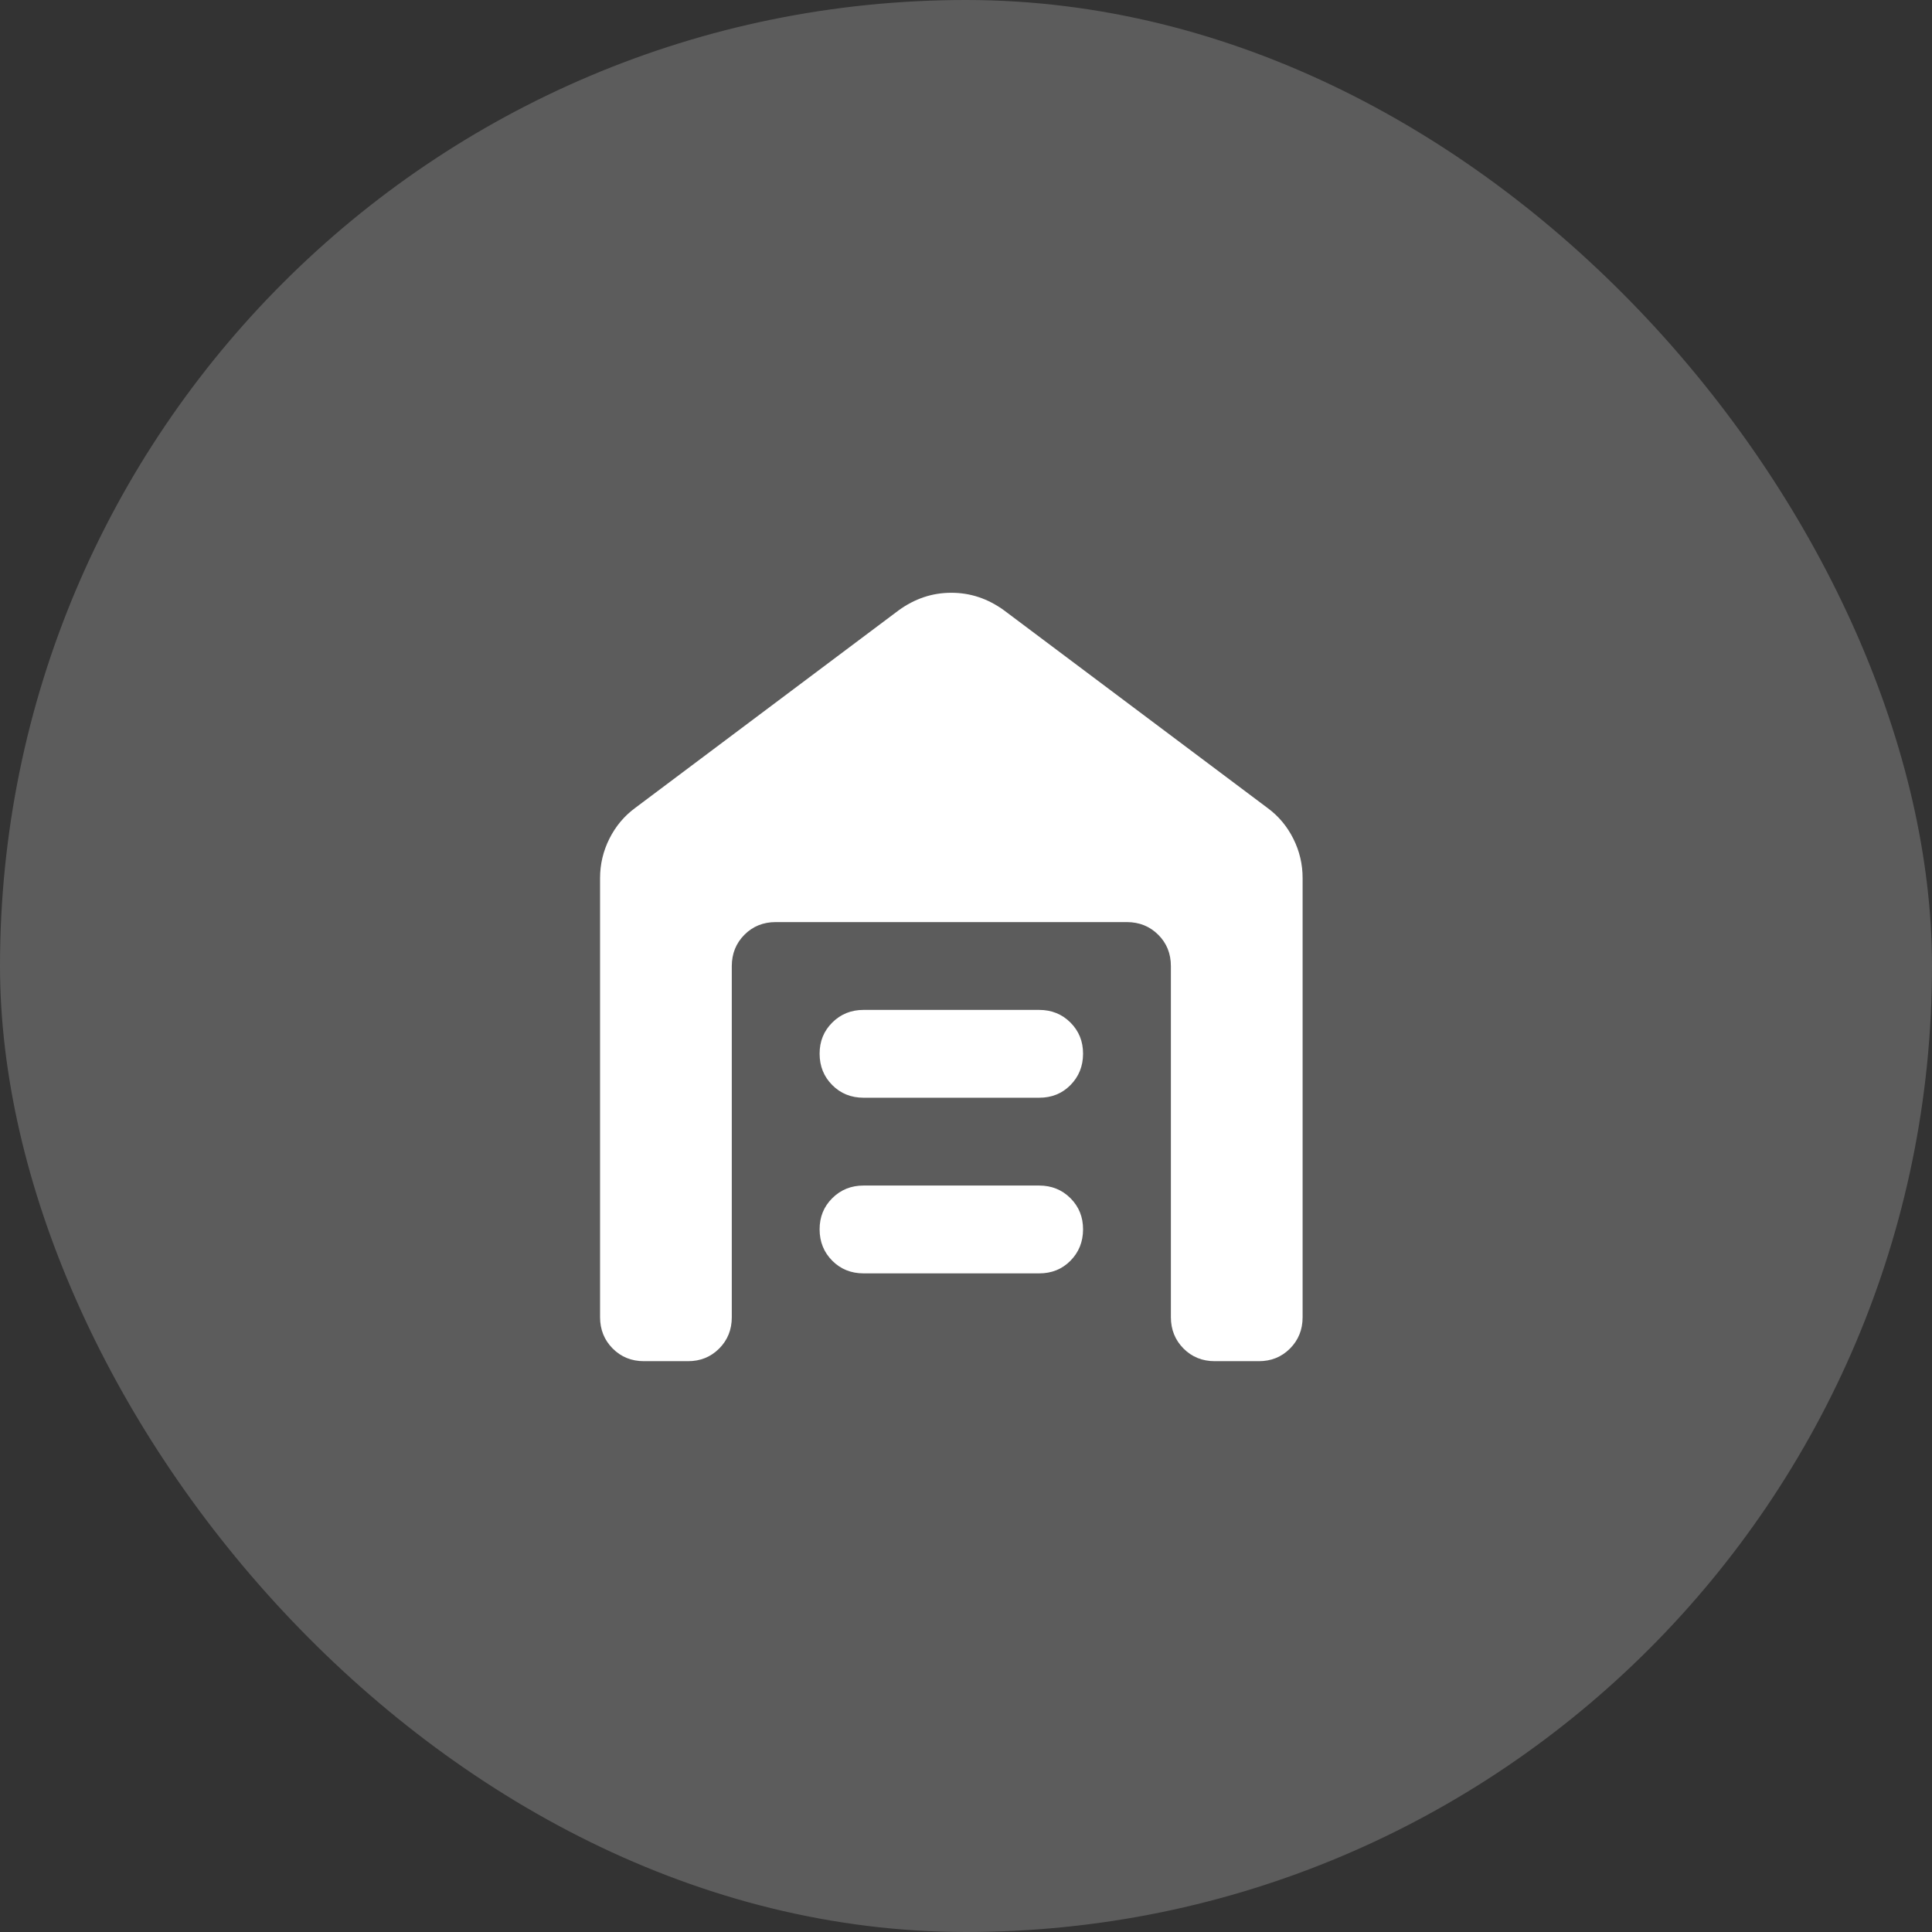
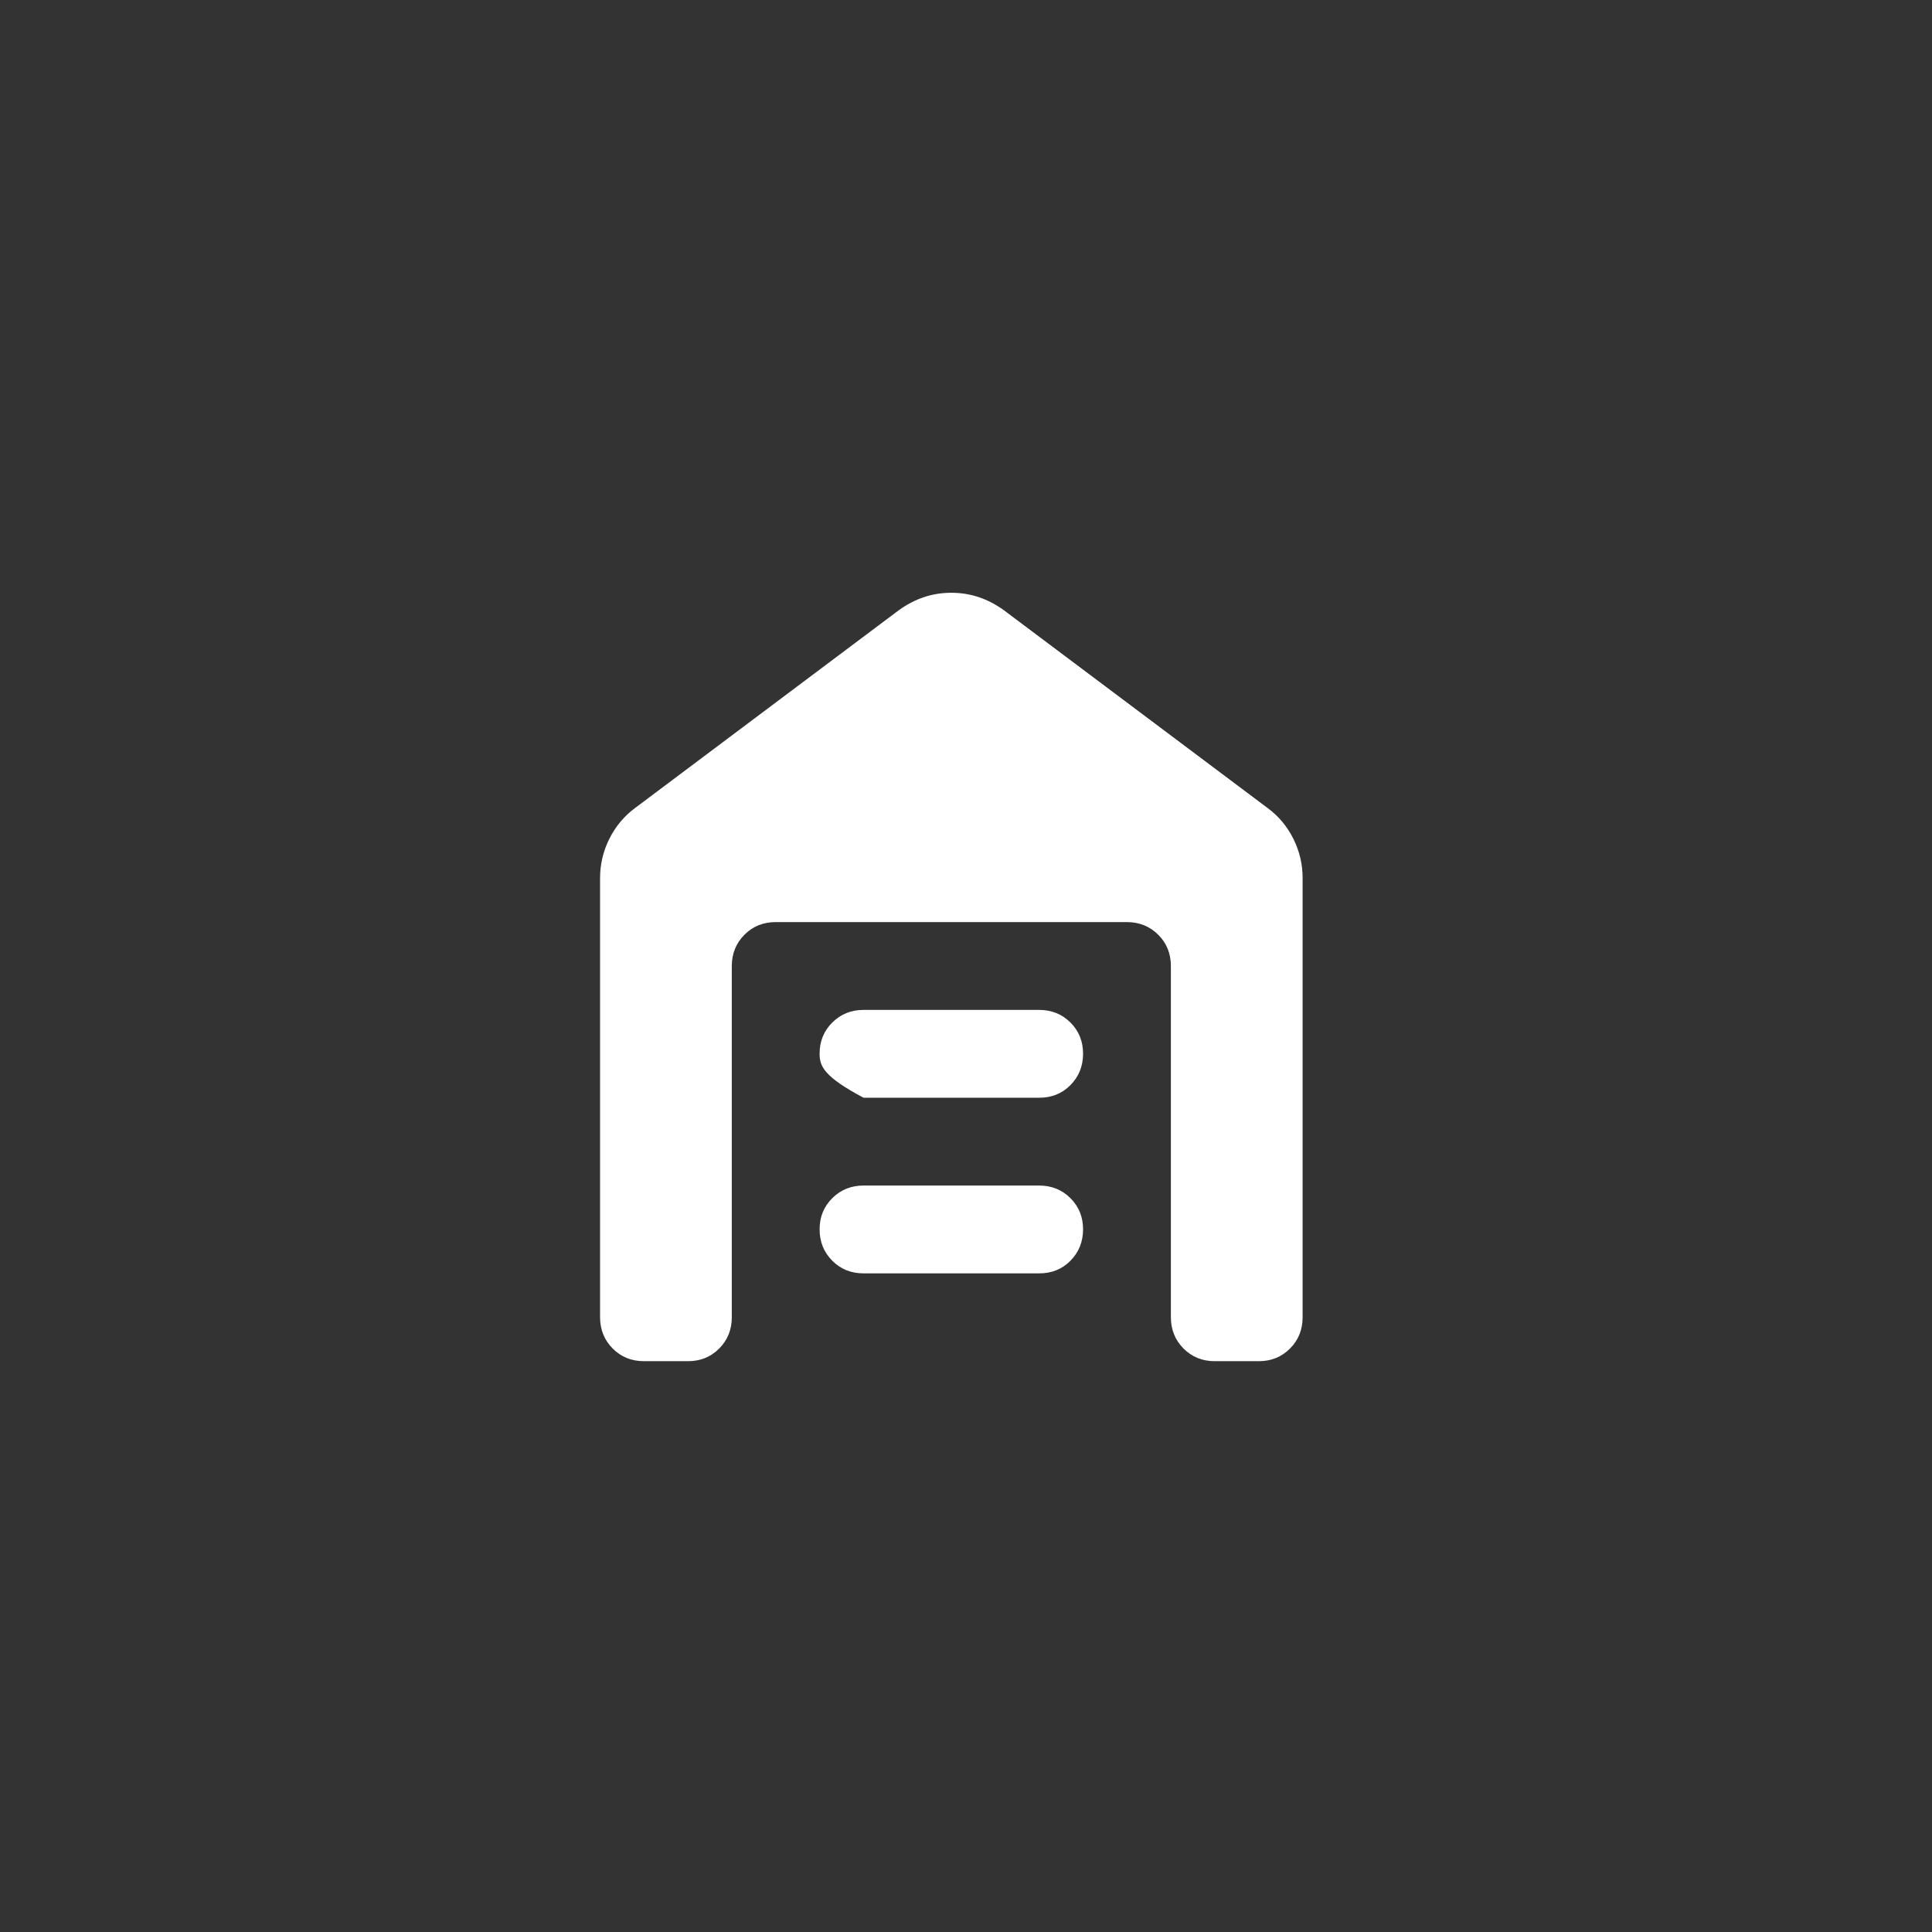
<svg xmlns="http://www.w3.org/2000/svg" width="44" height="44" viewBox="0 0 44 44" fill="none">
  <rect x="0" y="0" width="44" height="44" fill="#333333" stroke="none" />
-   <rect width="44" height="44" rx="22" fill="white" fill-opacity="0.2" />
-   <path d="M14.666 31C14.383 31 14.145 30.904 13.954 30.712C13.763 30.52 13.667 30.283 13.666 30V20C13.666 19.683 13.737 19.383 13.879 19.1C14.021 18.817 14.217 18.583 14.466 18.4L20.466 13.9C20.649 13.767 20.841 13.667 21.041 13.6C21.241 13.533 21.449 13.5 21.666 13.5C21.883 13.5 22.091 13.533 22.291 13.6C22.491 13.667 22.683 13.767 22.866 13.9L28.866 18.4C29.116 18.583 29.312 18.817 29.454 19.1C29.596 19.383 29.667 19.683 29.666 20V30C29.666 30.283 29.57 30.521 29.378 30.713C29.186 30.905 28.949 31.001 28.666 31H27.666C27.383 31 27.145 30.904 26.954 30.712C26.763 30.52 26.667 30.283 26.666 30V22C26.666 21.717 26.57 21.479 26.378 21.288C26.186 21.097 25.949 21.001 25.666 21H17.666C17.383 21 17.145 21.096 16.954 21.288C16.763 21.48 16.667 21.717 16.666 22V30C16.666 30.283 16.57 30.521 16.378 30.713C16.186 30.905 15.949 31.001 15.666 31H14.666ZM19.666 29C19.383 29 19.145 28.904 18.954 28.712C18.763 28.52 18.667 28.283 18.666 28C18.665 27.717 18.761 27.48 18.954 27.288C19.147 27.096 19.384 27 19.666 27H23.666C23.949 27 24.187 27.096 24.379 27.288C24.571 27.48 24.667 27.717 24.666 28C24.665 28.283 24.569 28.52 24.378 28.713C24.187 28.906 23.949 29.001 23.666 29H19.666ZM19.666 25C19.383 25 19.145 24.904 18.954 24.712C18.763 24.52 18.667 24.283 18.666 24C18.665 23.717 18.761 23.48 18.954 23.288C19.147 23.096 19.384 23 19.666 23H23.666C23.949 23 24.187 23.096 24.379 23.288C24.571 23.48 24.667 23.717 24.666 24C24.665 24.283 24.569 24.52 24.378 24.713C24.187 24.906 23.949 25.001 23.666 25H19.666Z" fill="white" />
+   <path d="M14.666 31C14.383 31 14.145 30.904 13.954 30.712C13.763 30.52 13.667 30.283 13.666 30V20C13.666 19.683 13.737 19.383 13.879 19.1C14.021 18.817 14.217 18.583 14.466 18.4L20.466 13.9C20.649 13.767 20.841 13.667 21.041 13.6C21.241 13.533 21.449 13.5 21.666 13.5C21.883 13.5 22.091 13.533 22.291 13.6C22.491 13.667 22.683 13.767 22.866 13.9L28.866 18.4C29.116 18.583 29.312 18.817 29.454 19.1C29.596 19.383 29.667 19.683 29.666 20V30C29.666 30.283 29.57 30.521 29.378 30.713C29.186 30.905 28.949 31.001 28.666 31H27.666C27.383 31 27.145 30.904 26.954 30.712C26.763 30.52 26.667 30.283 26.666 30V22C26.666 21.717 26.57 21.479 26.378 21.288C26.186 21.097 25.949 21.001 25.666 21H17.666C17.383 21 17.145 21.096 16.954 21.288C16.763 21.48 16.667 21.717 16.666 22V30C16.666 30.283 16.57 30.521 16.378 30.713C16.186 30.905 15.949 31.001 15.666 31H14.666ZM19.666 29C19.383 29 19.145 28.904 18.954 28.712C18.763 28.52 18.667 28.283 18.666 28C18.665 27.717 18.761 27.48 18.954 27.288C19.147 27.096 19.384 27 19.666 27H23.666C23.949 27 24.187 27.096 24.379 27.288C24.571 27.48 24.667 27.717 24.666 28C24.665 28.283 24.569 28.52 24.378 28.713C24.187 28.906 23.949 29.001 23.666 29H19.666ZM19.666 25C18.763 24.52 18.667 24.283 18.666 24C18.665 23.717 18.761 23.48 18.954 23.288C19.147 23.096 19.384 23 19.666 23H23.666C23.949 23 24.187 23.096 24.379 23.288C24.571 23.48 24.667 23.717 24.666 24C24.665 24.283 24.569 24.52 24.378 24.713C24.187 24.906 23.949 25.001 23.666 25H19.666Z" fill="white" />
</svg>